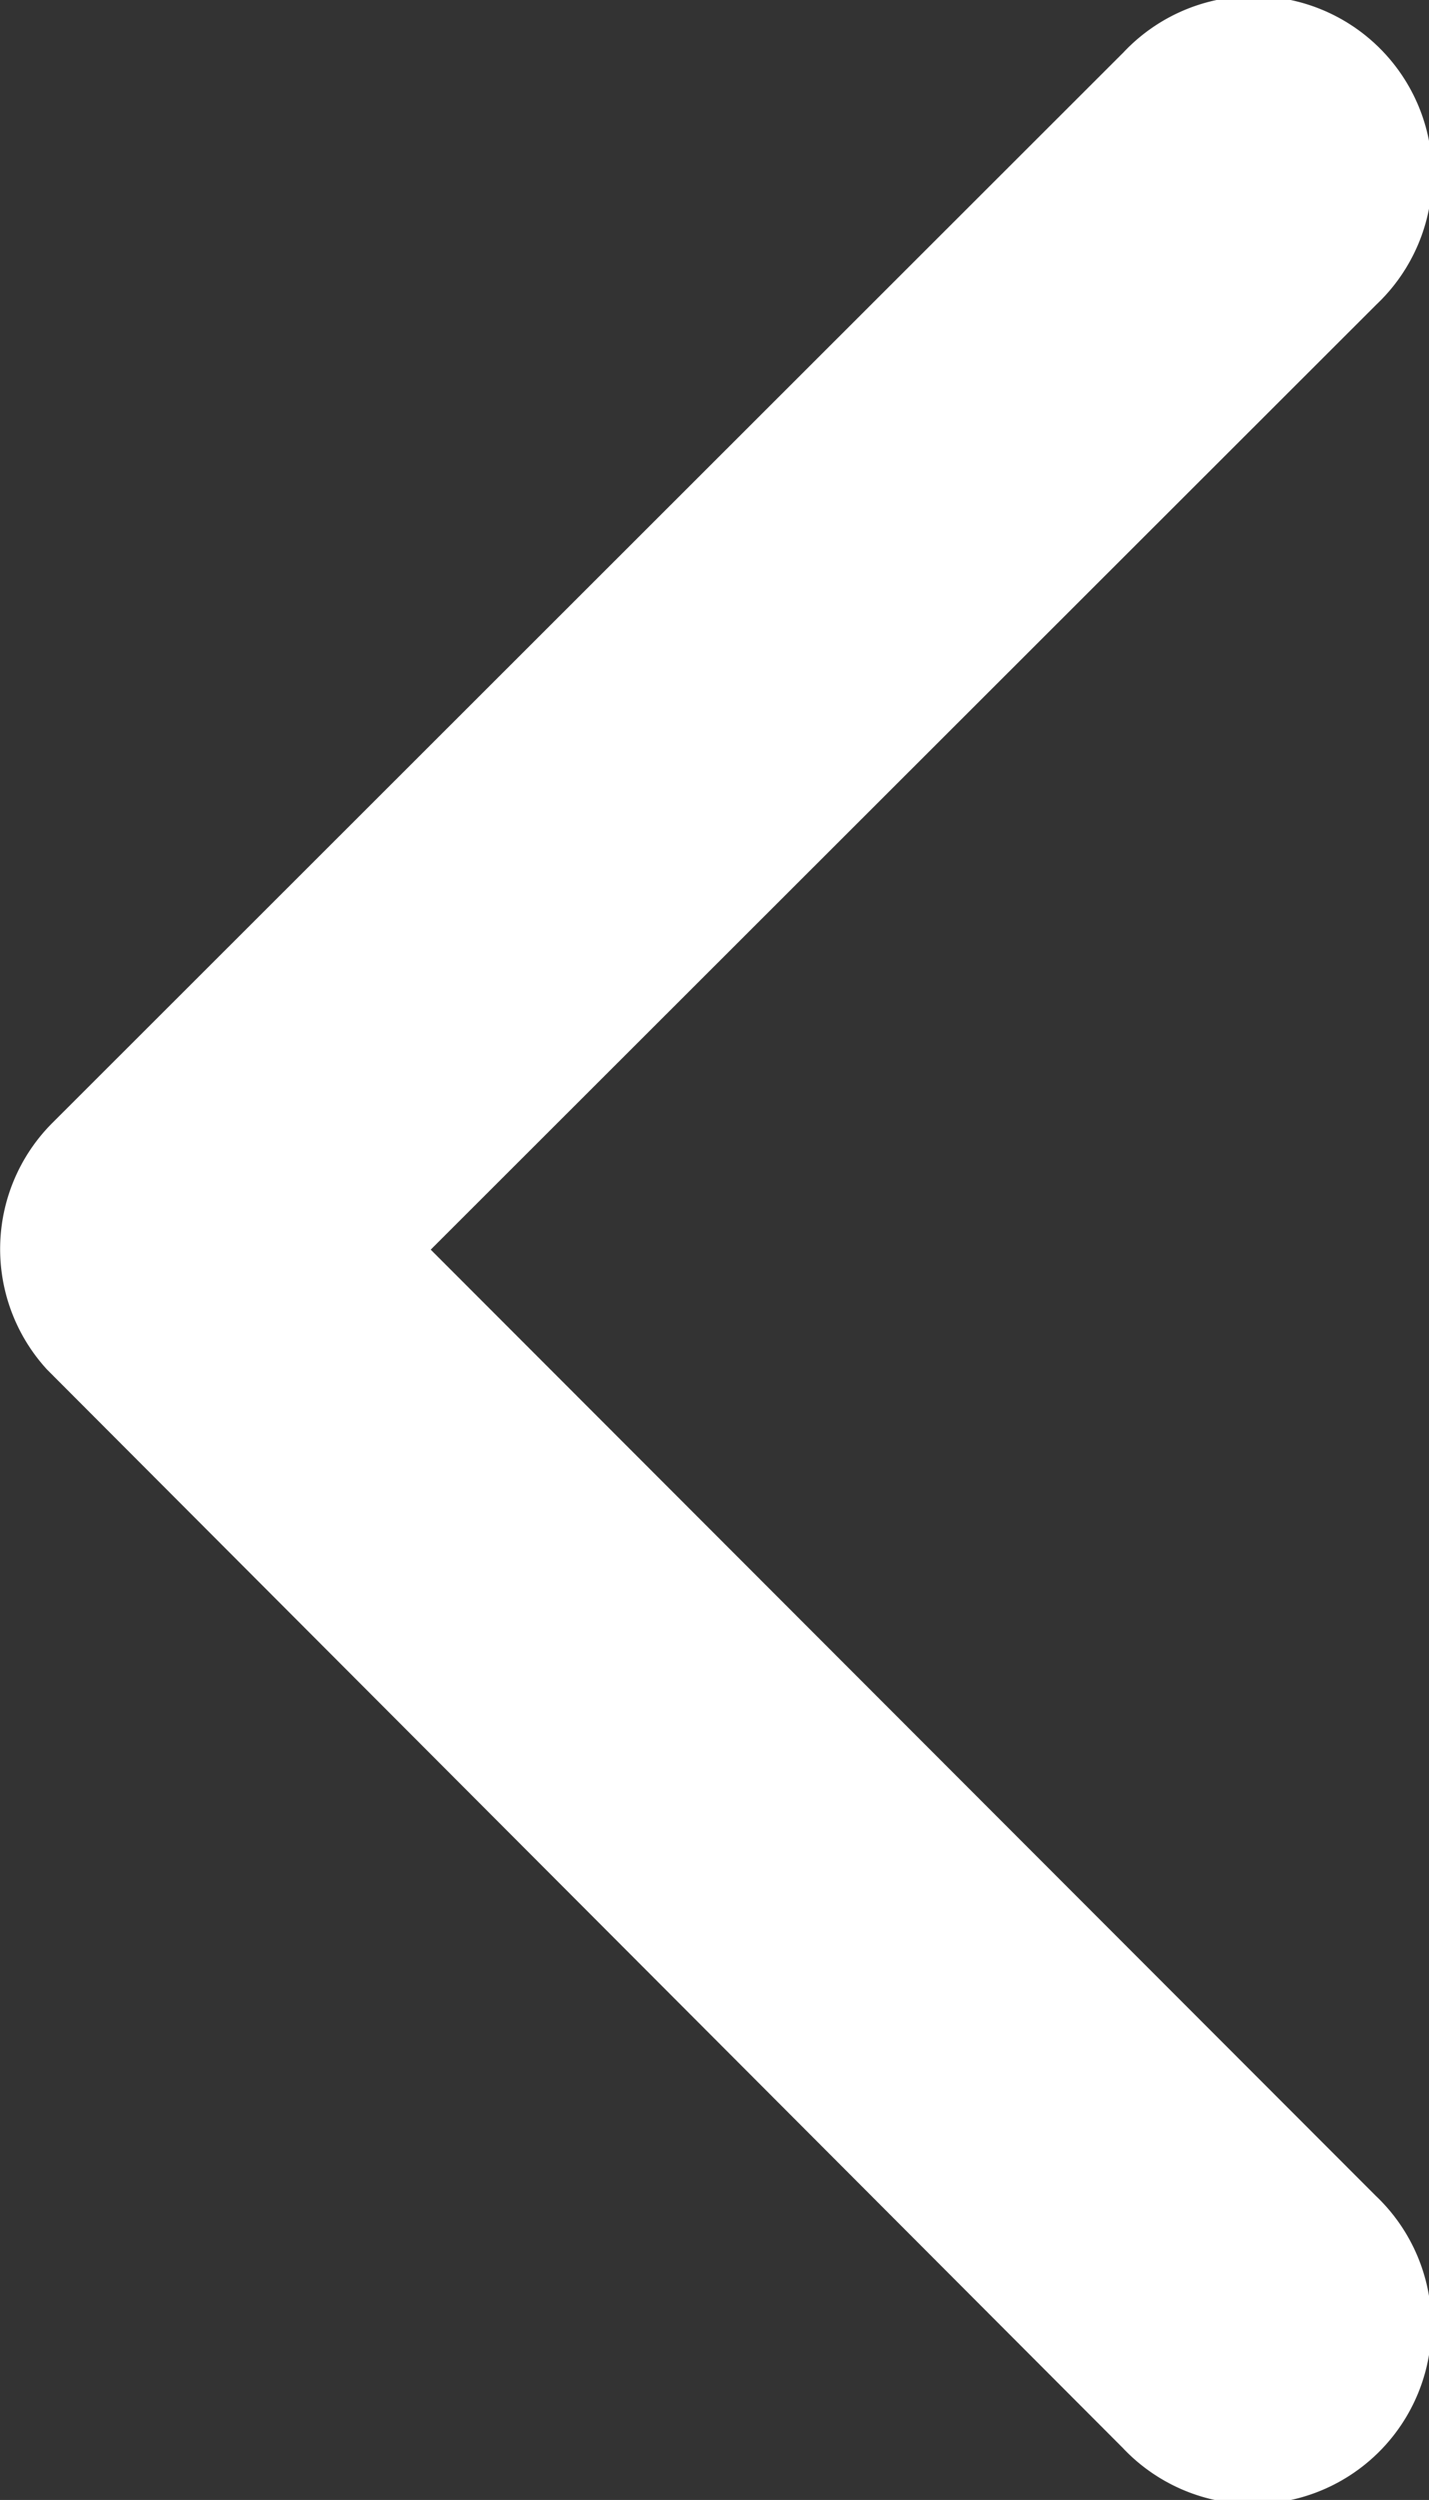
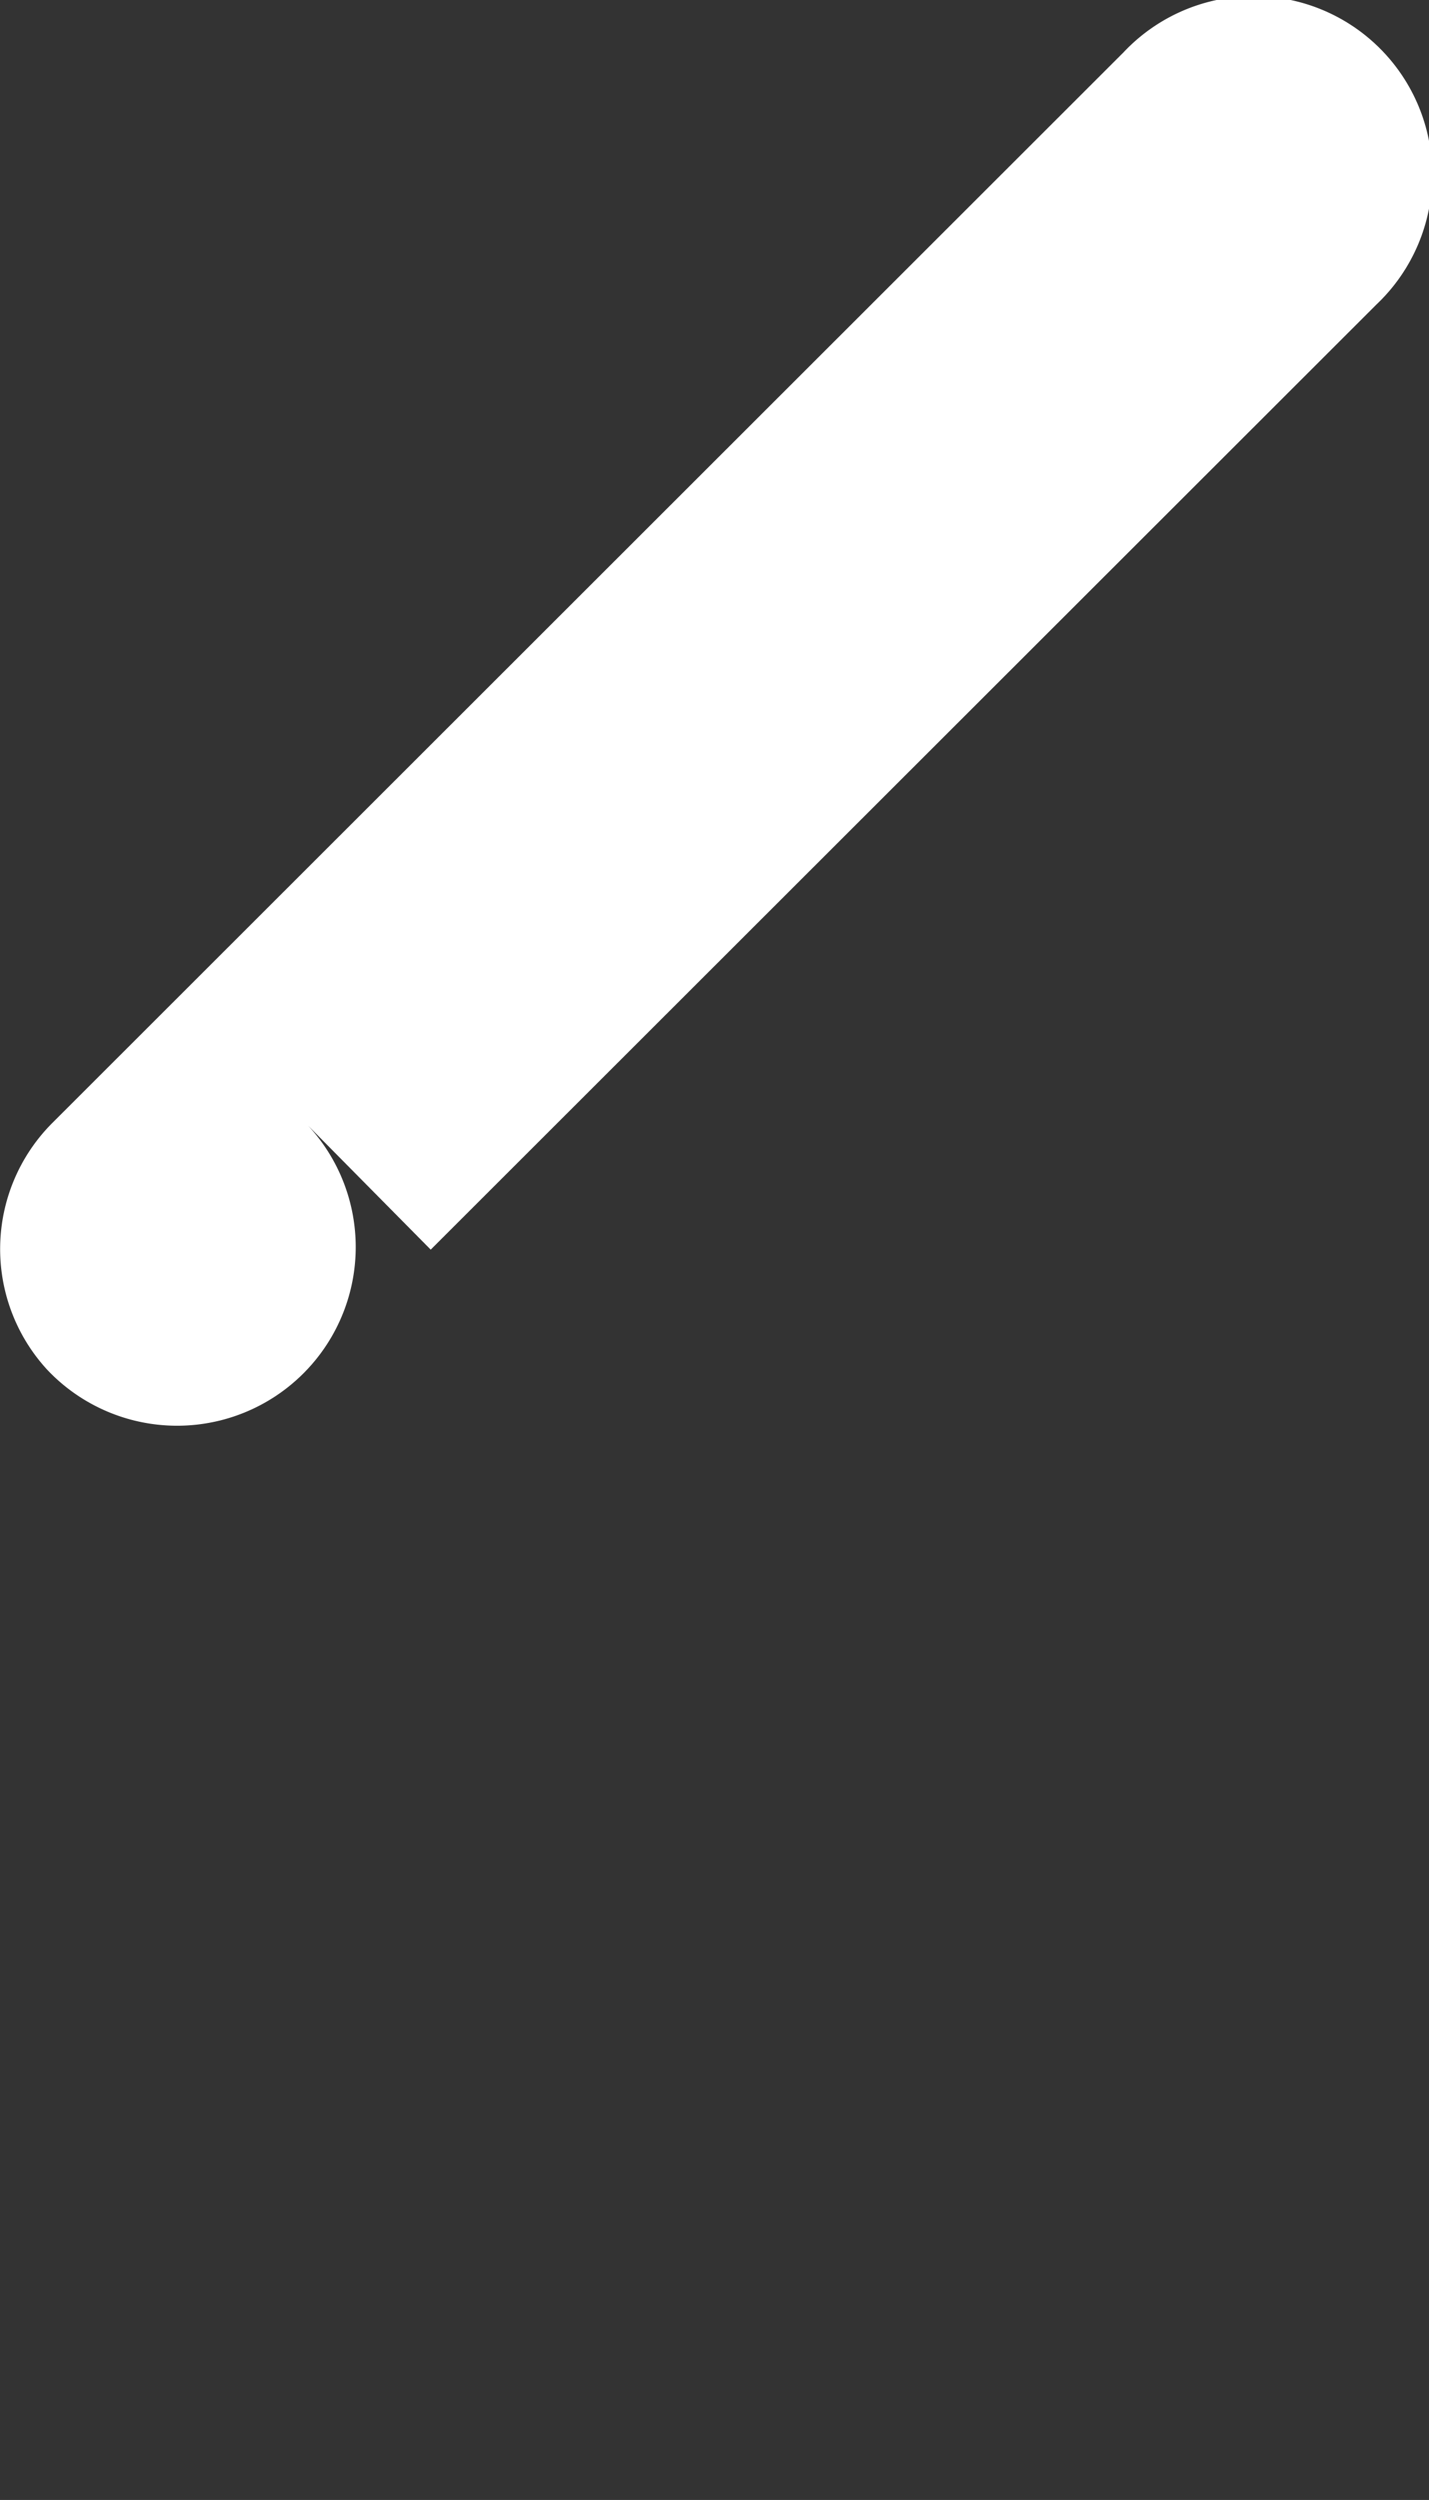
<svg xmlns="http://www.w3.org/2000/svg" width="23.247" height="40.663" viewBox="0 0 23.247 40.663">
  <rect x="0" y="0" width="23.247" height="40.663" fill="#333333" stroke="none" />
-   <path id="Icon_ionic-ios-arrow-back" data-name="Icon ionic-ios-arrow-back" d="M18.258,26.52,33.644,11.146a2.906,2.906,0,1,0-4.116-4.1L12.1,24.462a2.9,2.9,0,0,0-.085,4.007l17.5,17.54a2.906,2.906,0,1,0,4.116-4.1Z" transform="translate(-11.251 -6.194)" fill="#fff" />
+   <path id="Icon_ionic-ios-arrow-back" data-name="Icon ionic-ios-arrow-back" d="M18.258,26.52,33.644,11.146a2.906,2.906,0,1,0-4.116-4.1L12.1,24.462a2.9,2.9,0,0,0-.085,4.007a2.906,2.906,0,1,0,4.116-4.1Z" transform="translate(-11.251 -6.194)" fill="#fff" />
</svg>